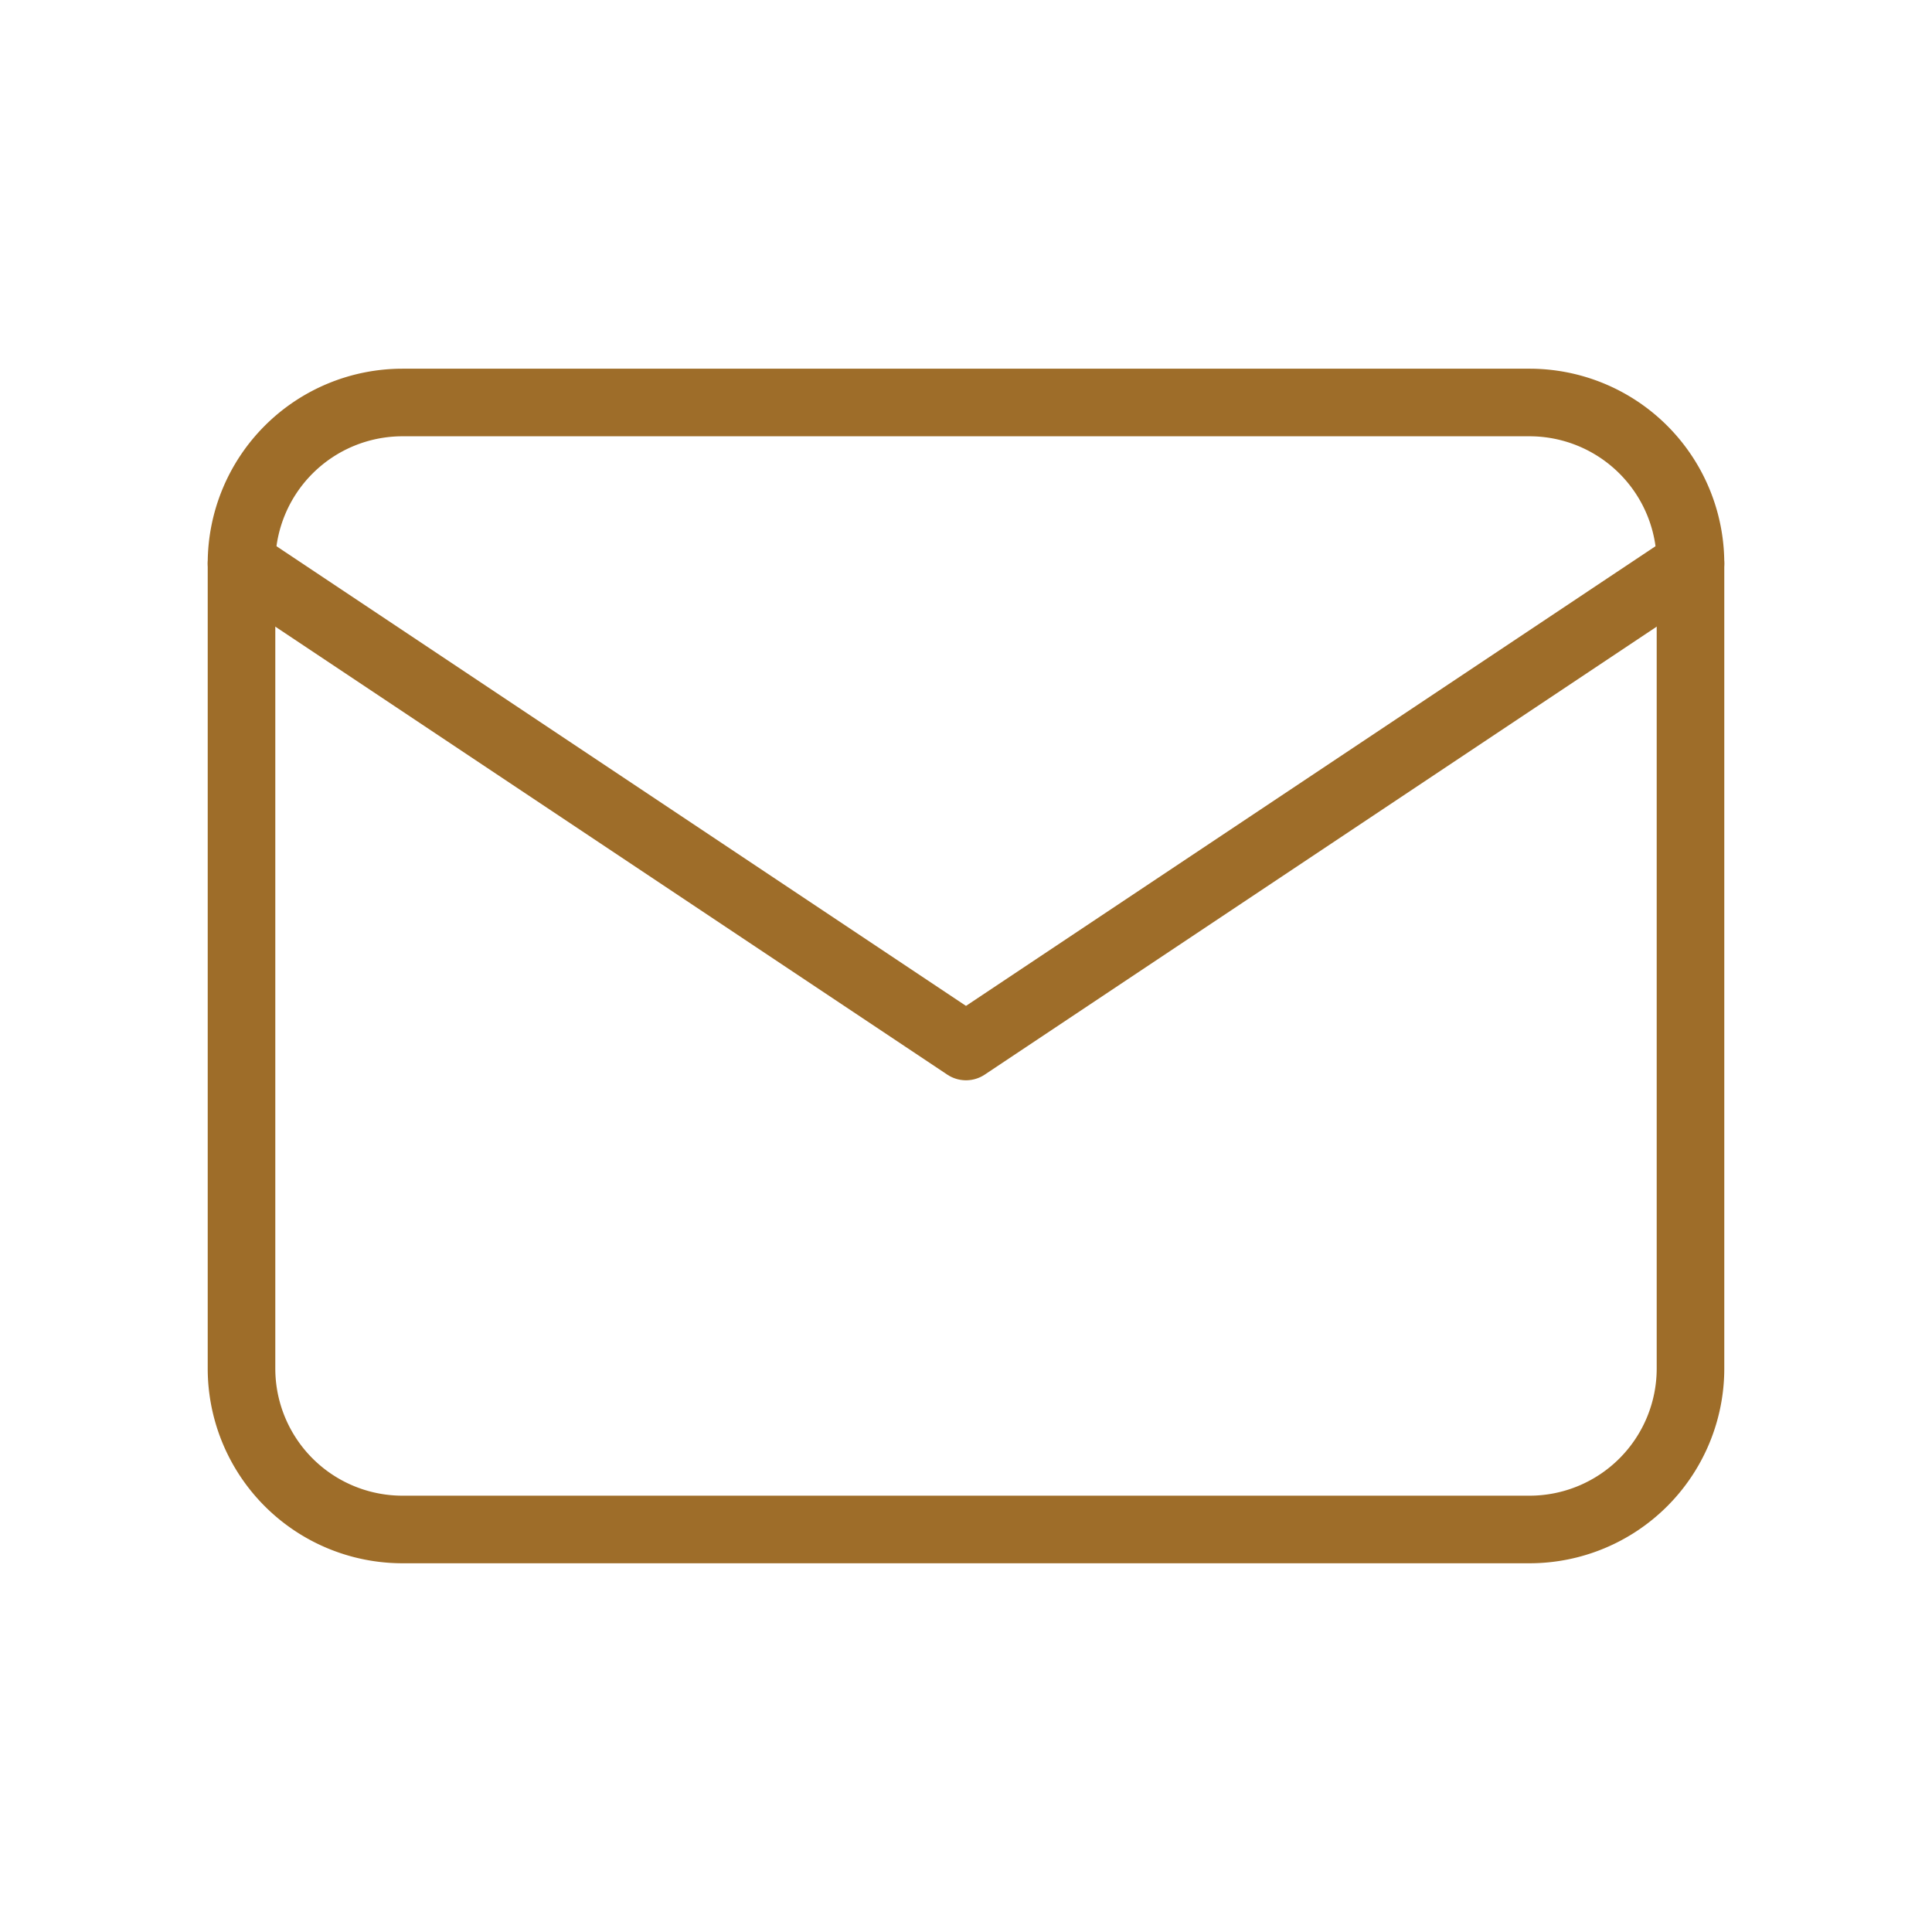
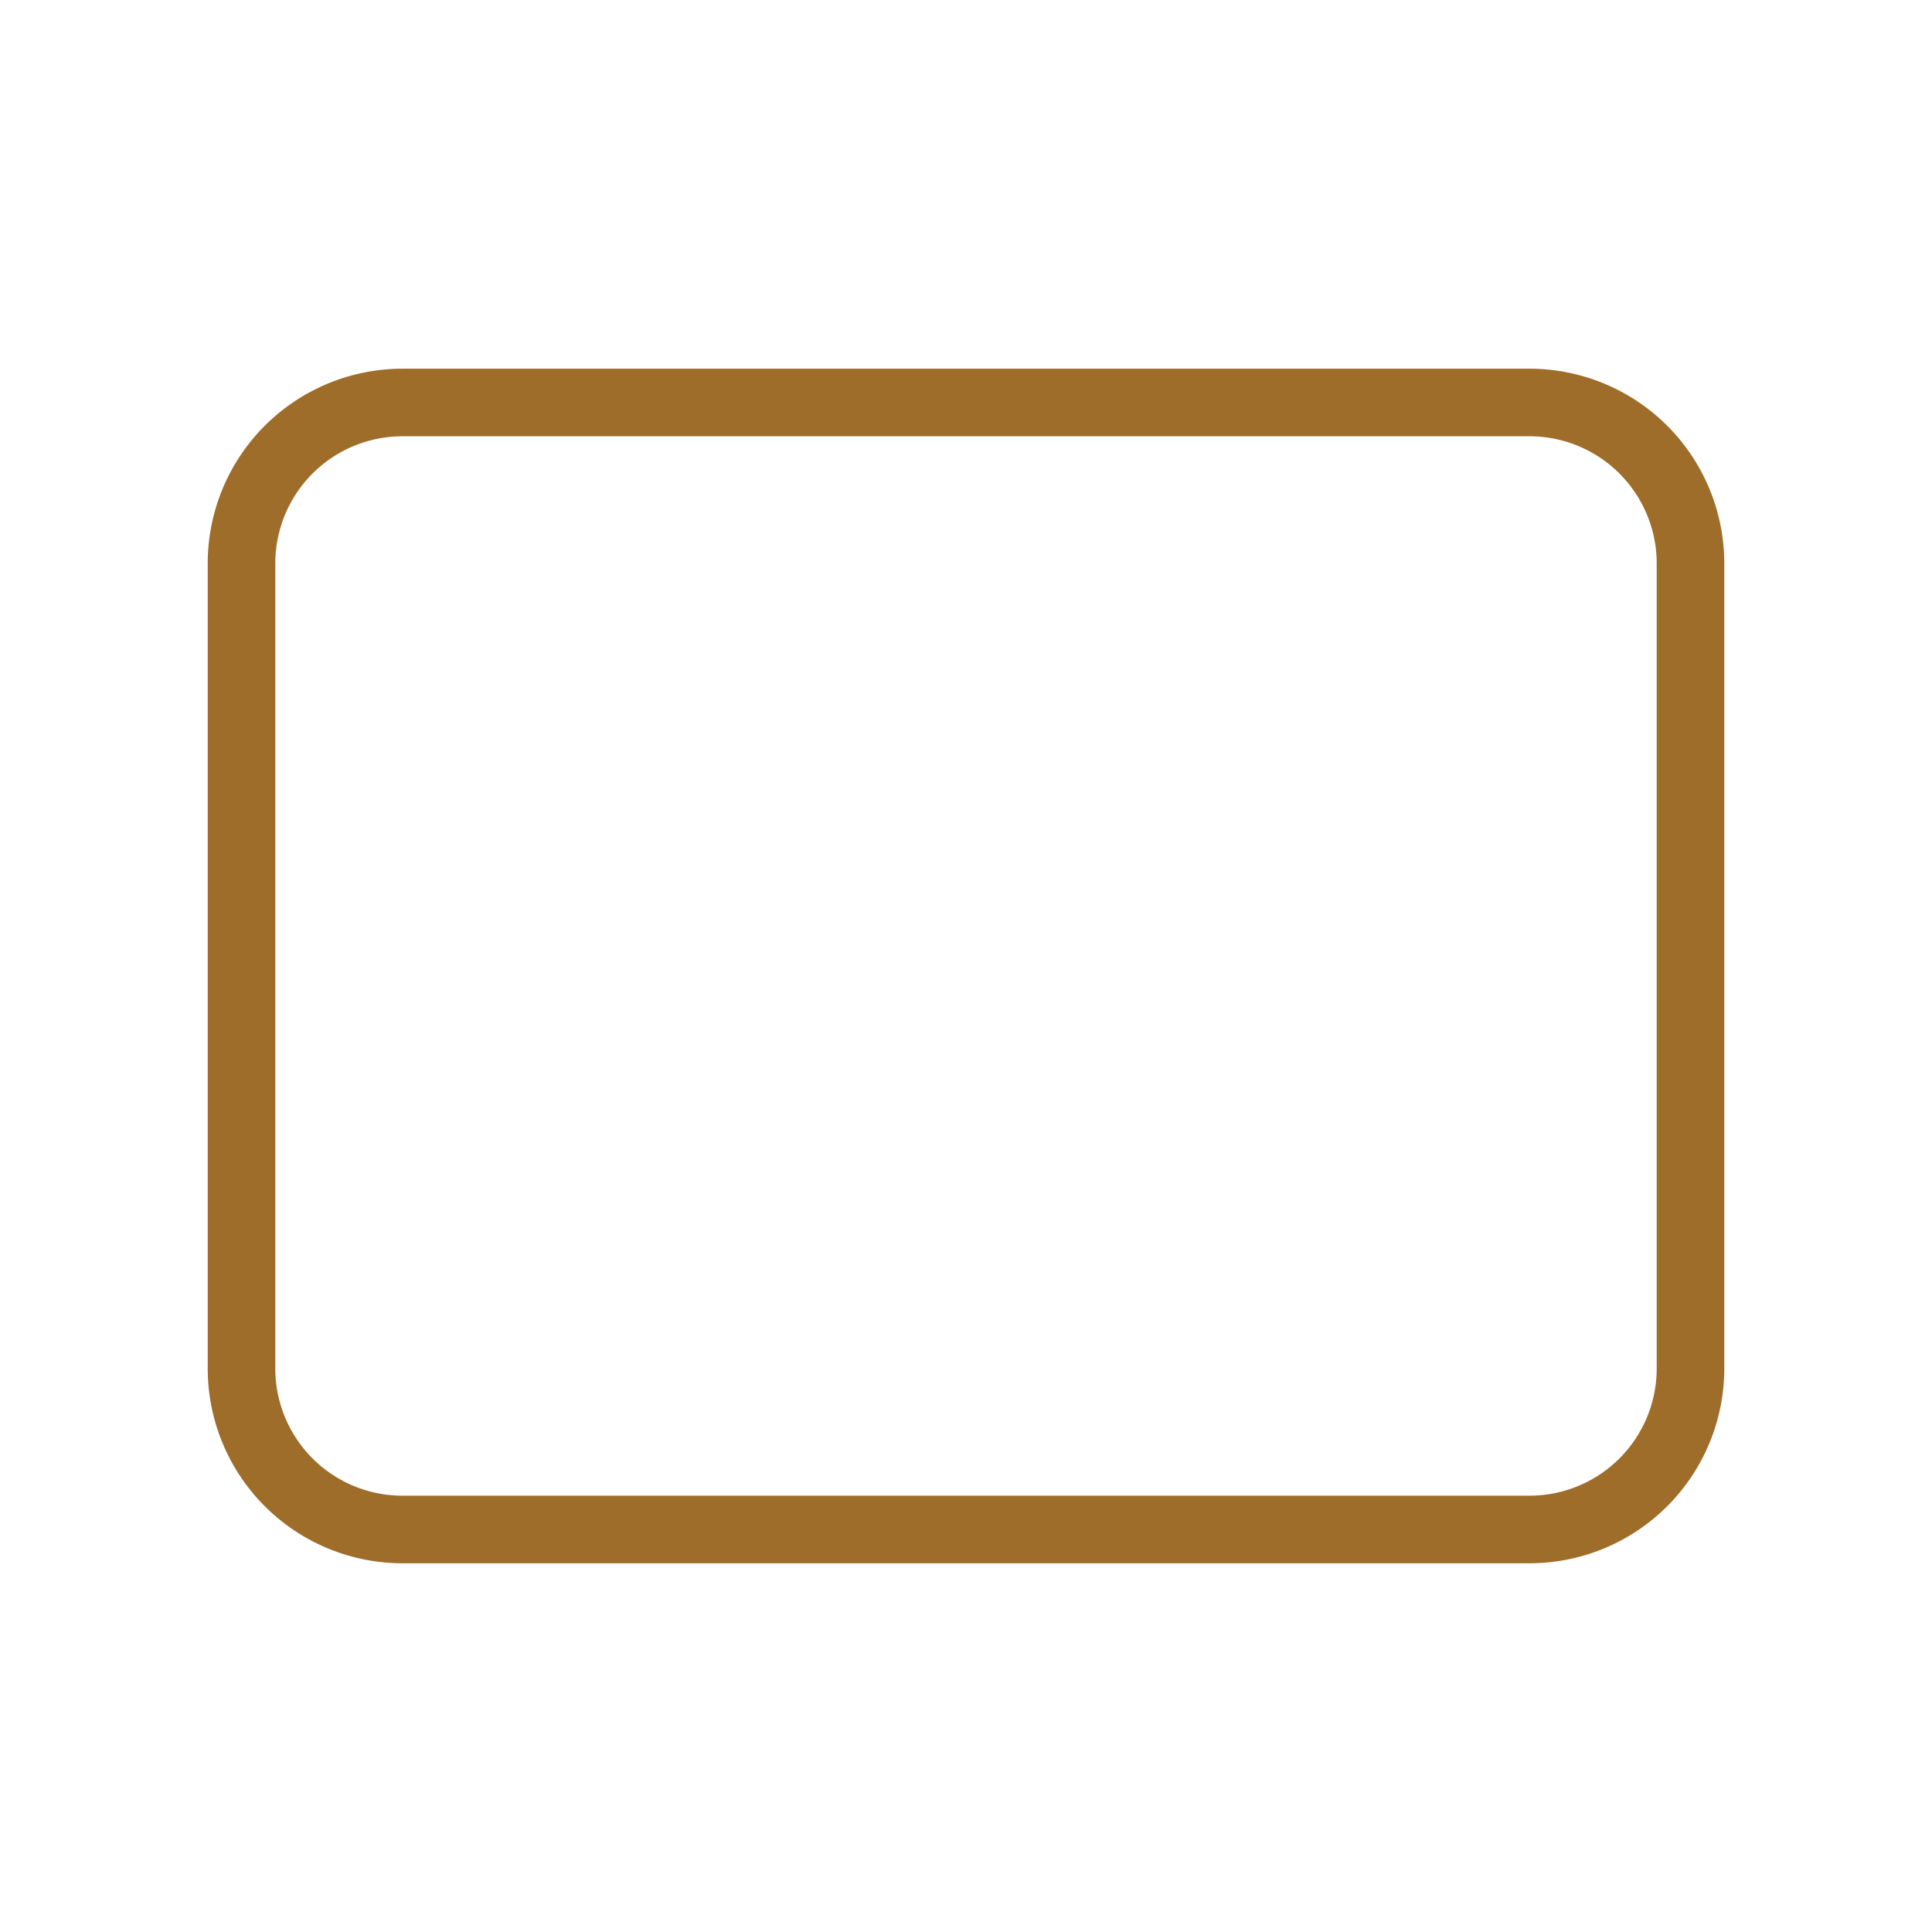
<svg xmlns="http://www.w3.org/2000/svg" id="Group_95" data-name="Group 95" width="57.174" height="57.174" viewBox="0 0 57.174 57.174">
-   <path id="Path_106" data-name="Path 106" d="M0,0H57.174V57.174H0Z" fill="none" />
  <path id="Path_107" data-name="Path 107" d="M3,9.764A4.764,4.764,0,0,1,7.764,5H41.116A4.764,4.764,0,0,1,45.88,9.764V33.587a4.764,4.764,0,0,1-4.764,4.764H7.764A4.764,4.764,0,0,1,3,33.587Z" transform="translate(4.147 6.911)" fill="none" stroke="#9e6d29" stroke-linecap="round" stroke-linejoin="round" stroke-width="2" />
-   <path id="Path_108" data-name="Path 108" d="M3,7,24.44,21.293,45.88,7" transform="translate(4.147 9.676)" fill="none" stroke="#9e6d29" stroke-linecap="round" stroke-linejoin="round" stroke-width="2" />
</svg>